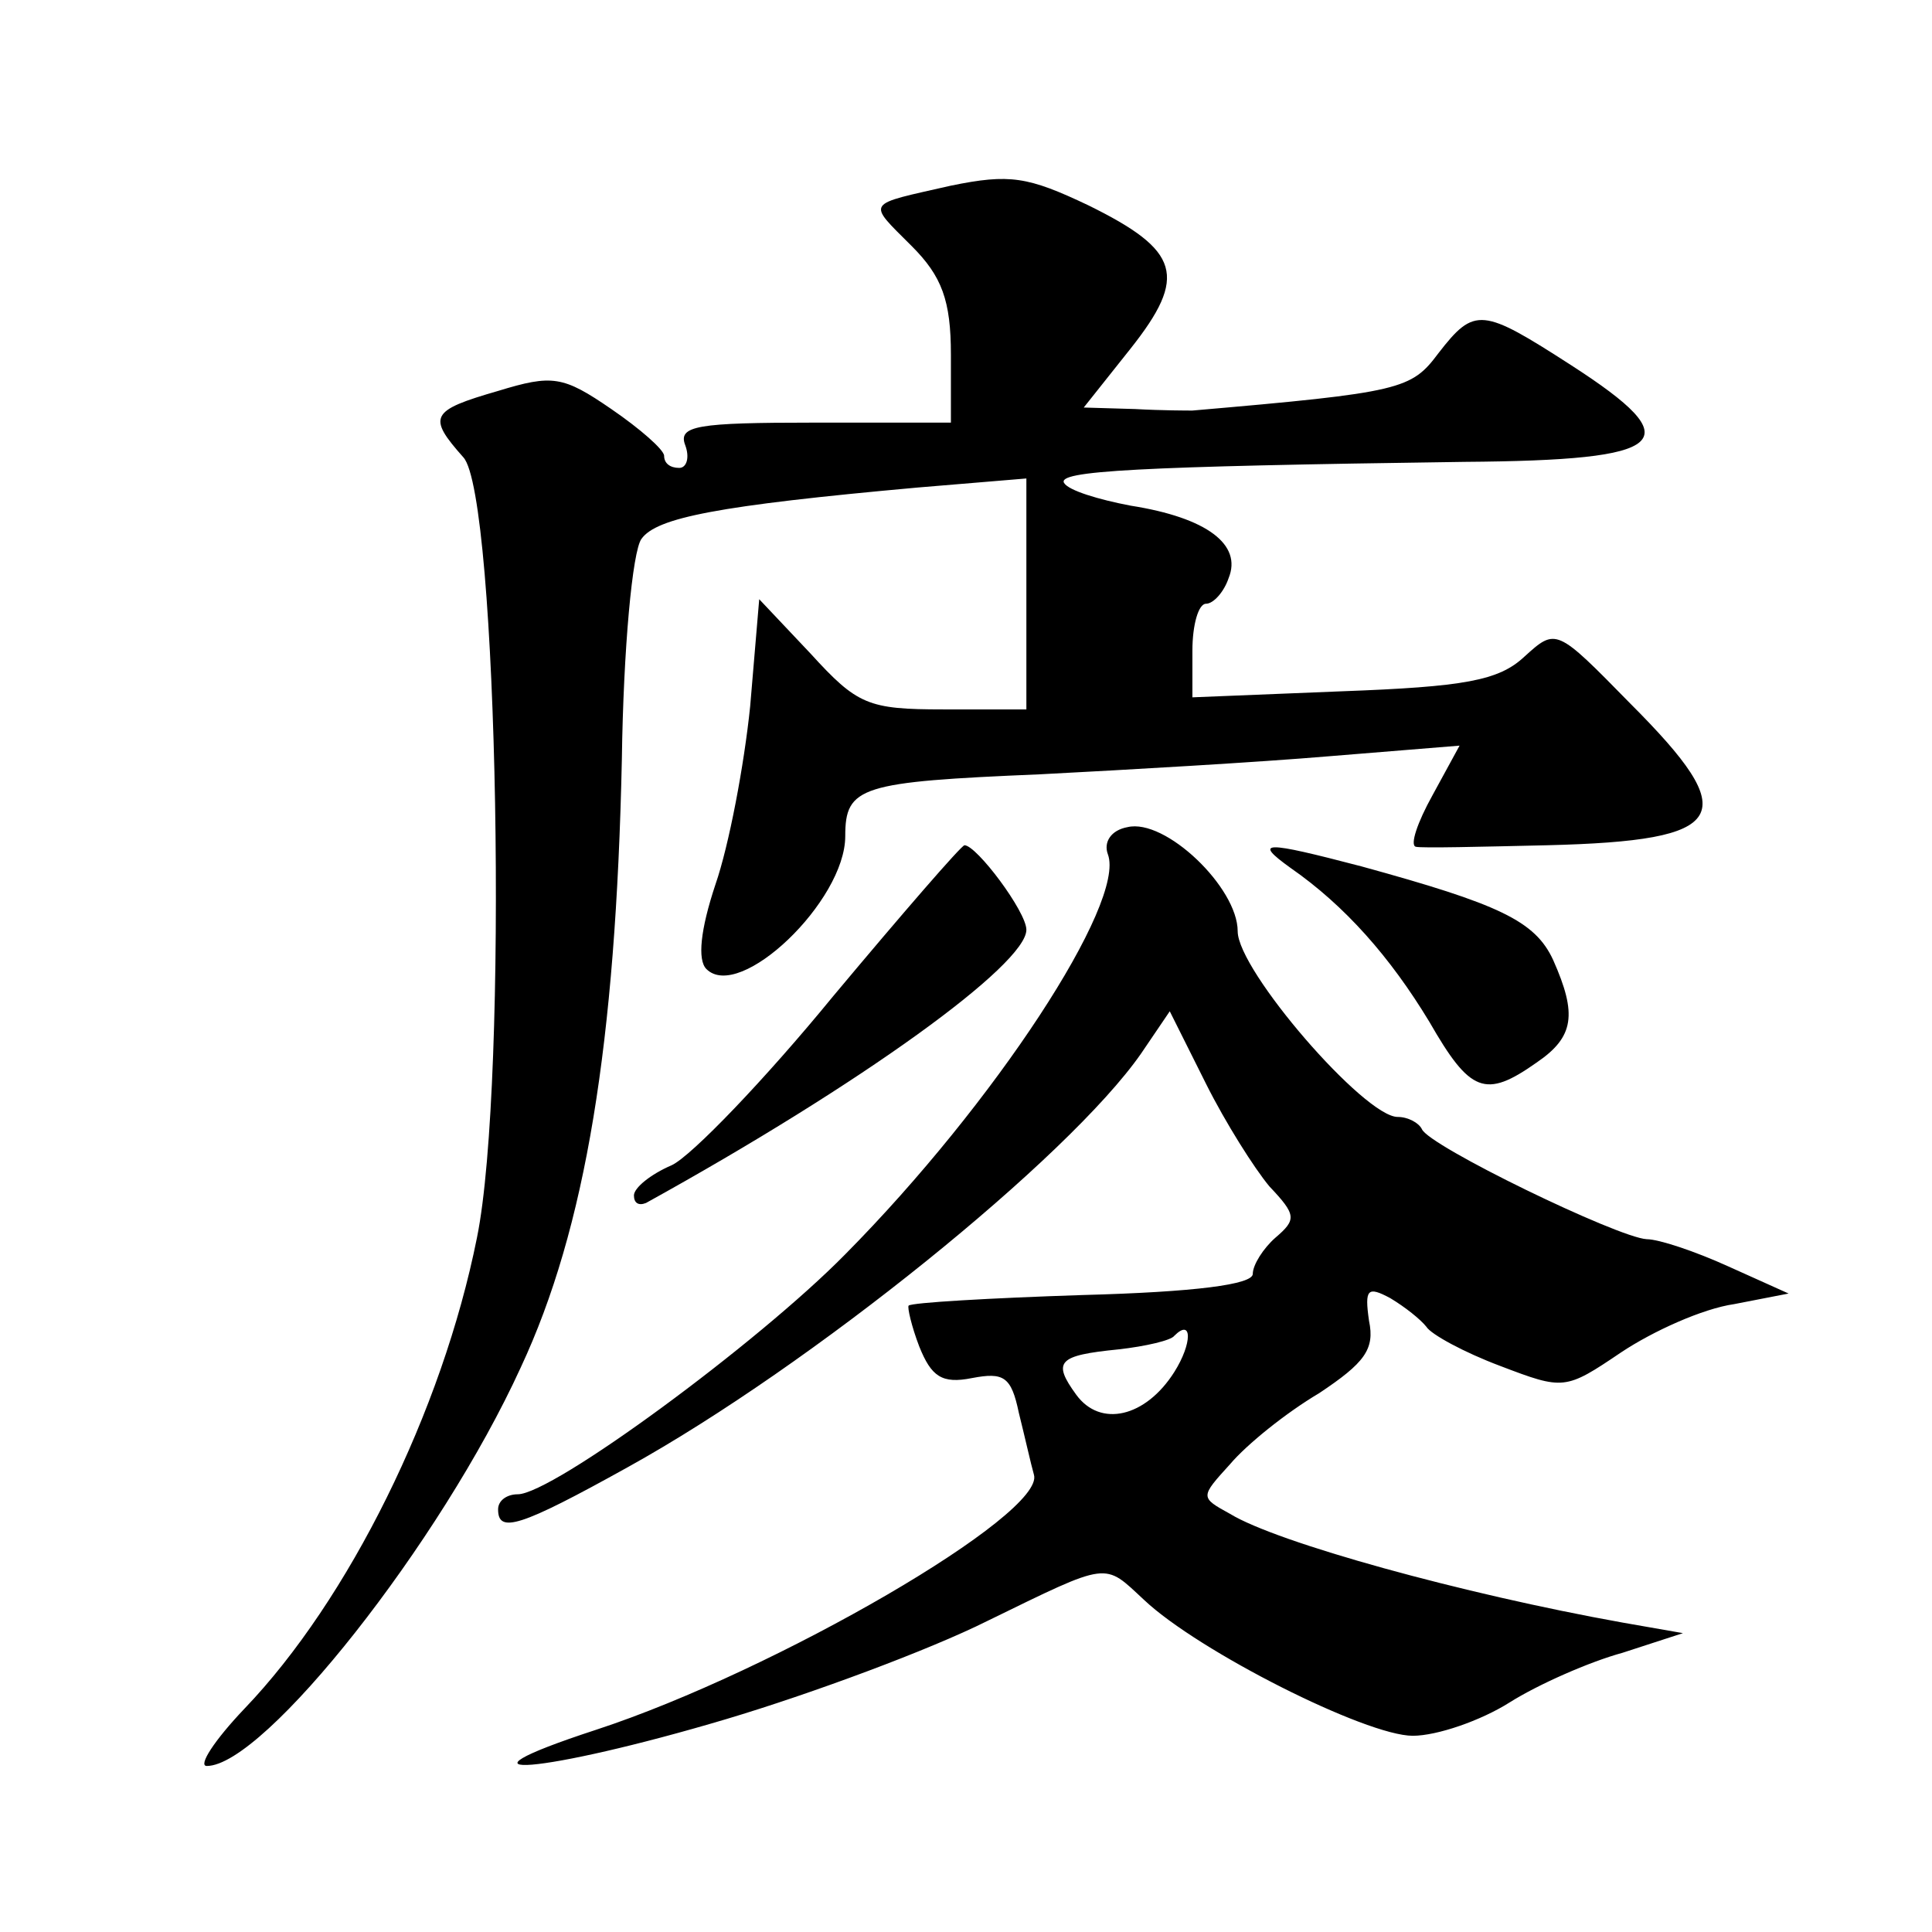
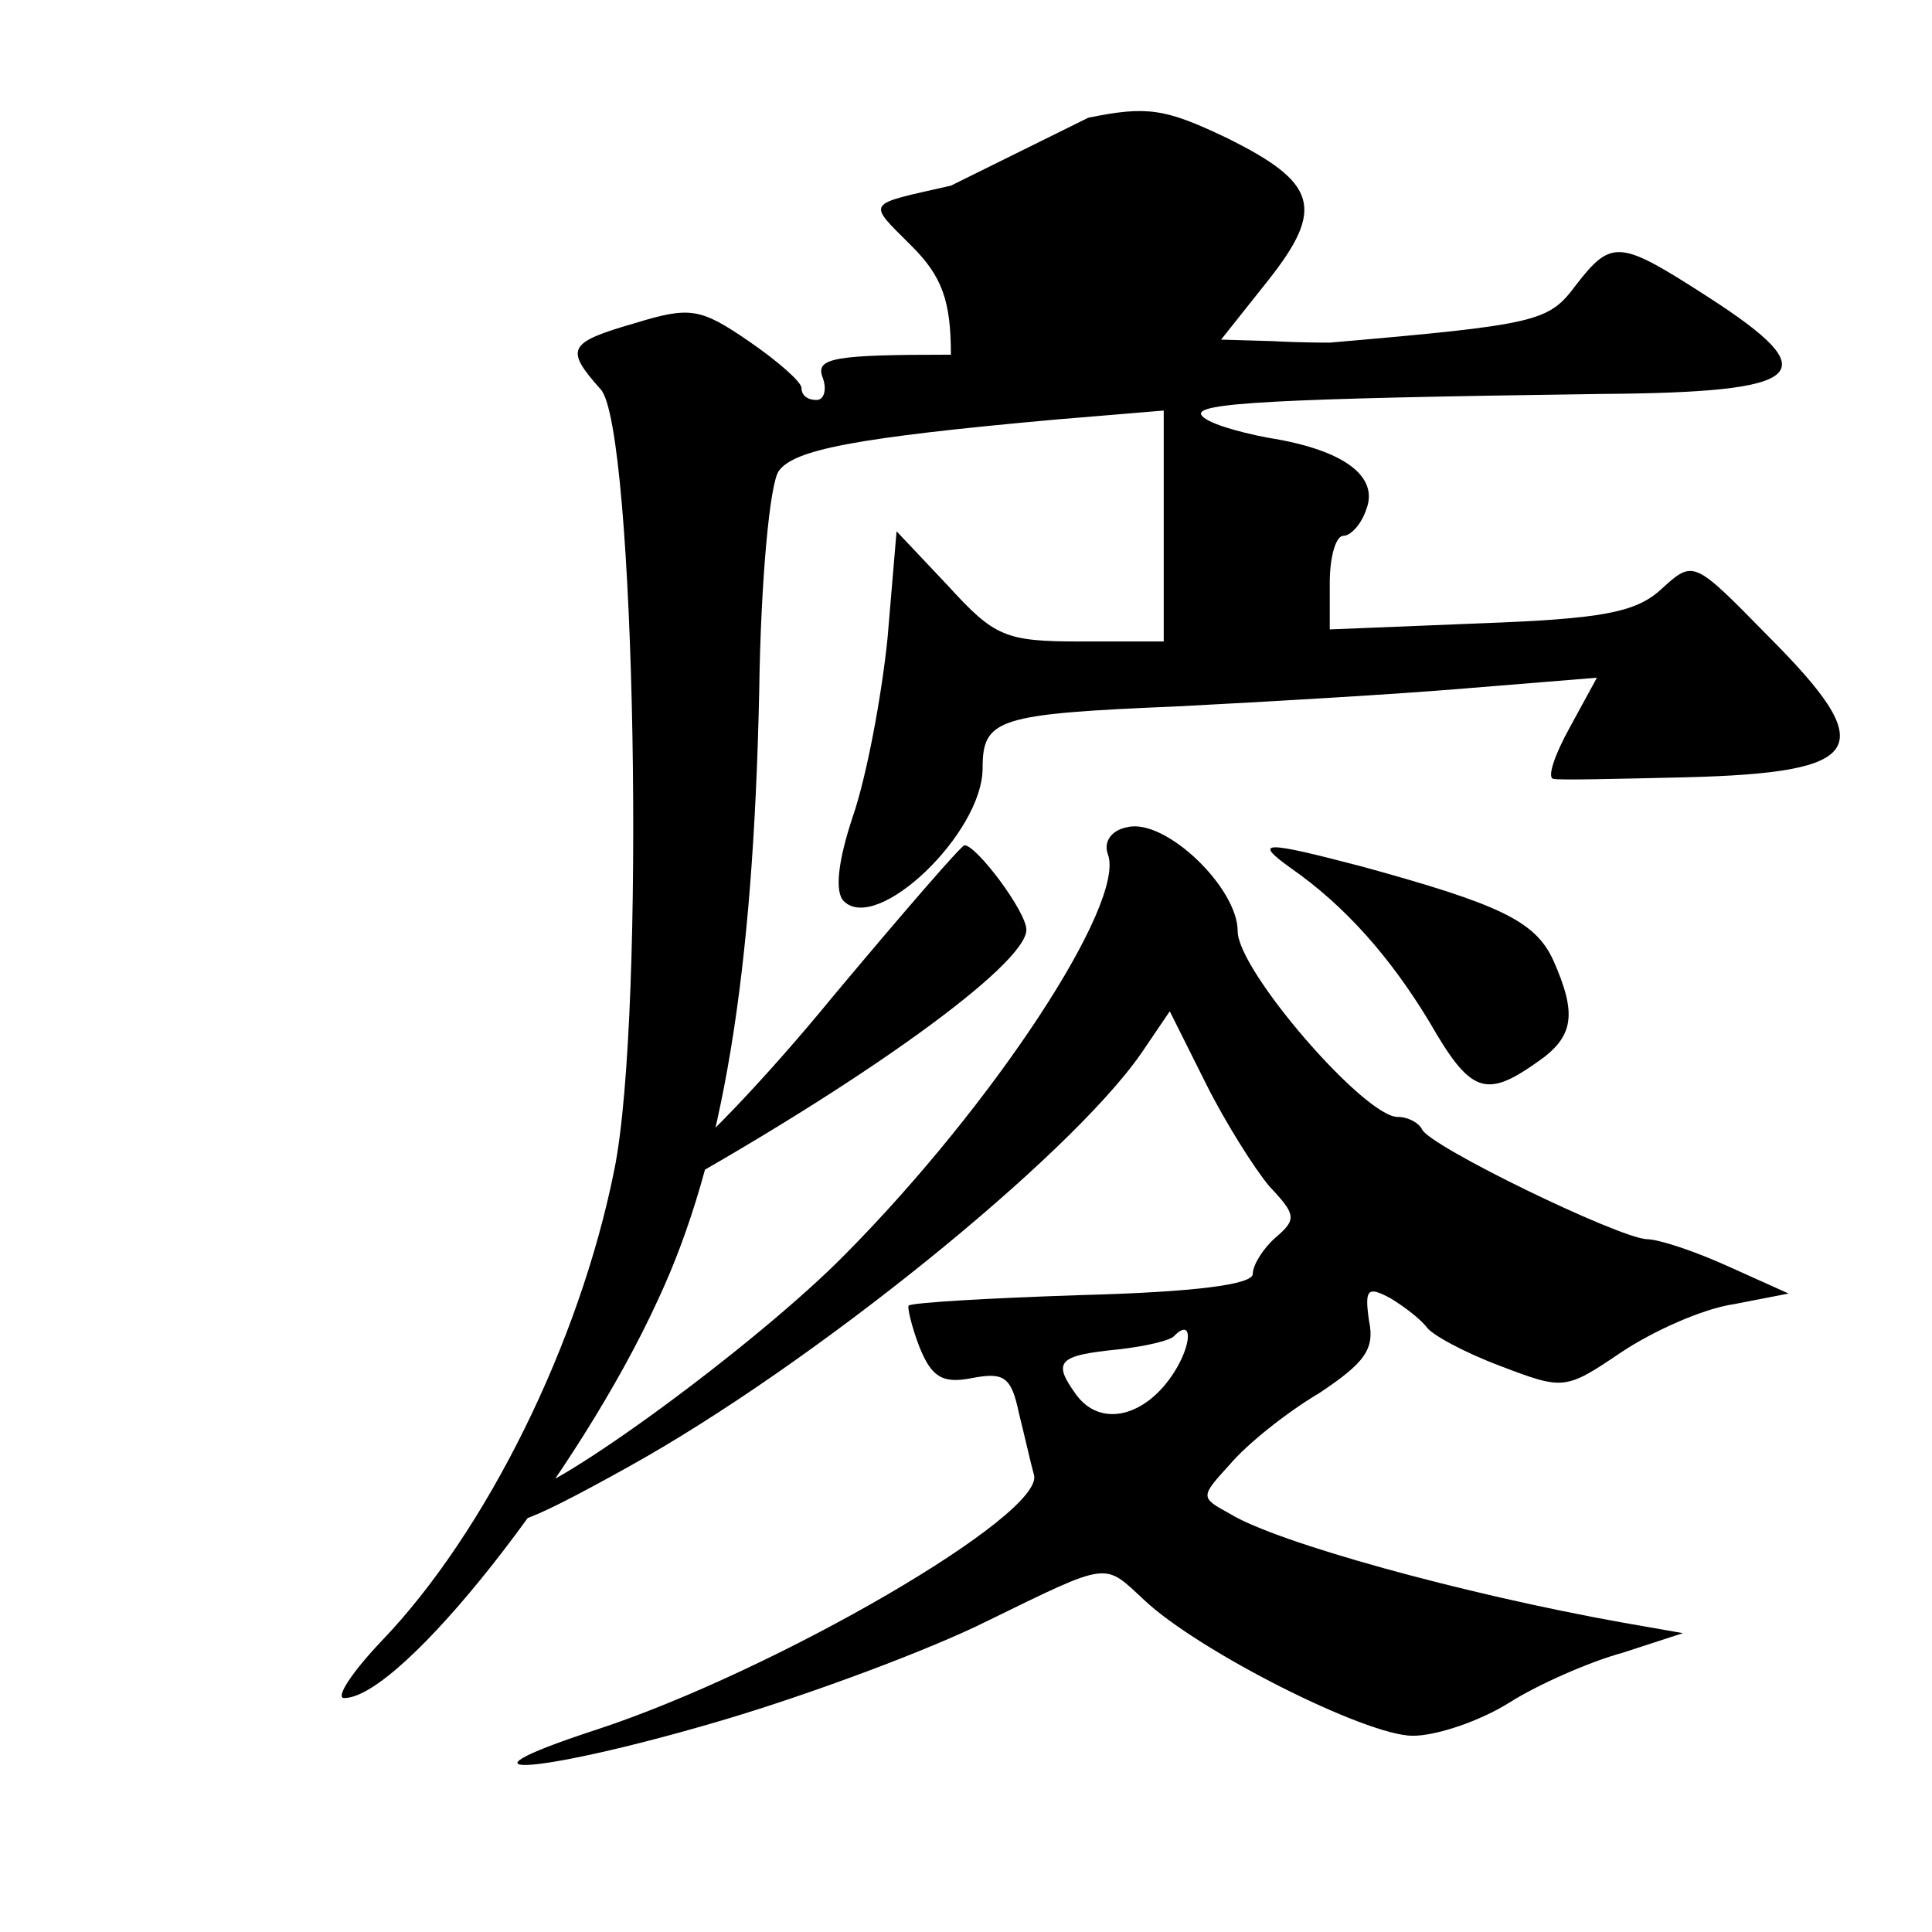
<svg xmlns="http://www.w3.org/2000/svg" version="1.0" width="128pt" height="128pt" viewBox="0 0 128 128" preserveAspectRatio="xMidYMid meet">
  <g transform="translate(0,128) scale(0.1,-0.1)" fill="#0" stroke="none">
-     <path d="M630 1157 c-57 -13 -56 -10 -26 -40 20 -20 26 -36 26 -72 l0 -45 -91 0 c-77 0 -90 -2 -85 -15 3 -8 1 -15 -4 -15 -6 0 -10 3 -10 8 0 4 -16 18 -35 31 -32 22 -39 23 -75 12 -45 -13 -47 -17 -23 -44 23 -25 30 -414 9 -517 -23 -115 -85 -240 -154 -312 -20 -21 -31 -38 -25 -38 38 0 155 148 208 264 43 92 63 215 67 403 1 73 7 138 13 146 10 14 50 22 183 34 l72 6 0 -77 0 -76 -55 0 c-50 0 -57 3 -88 37 l-34 36 -6 -71 c-4 -39 -14 -92 -23 -118 -10 -30 -12 -50 -6 -56 22 -22 92 45 92 88 0 33 10 36 129 41 58 3 145 8 192 12 l86 7 -18 -33 c-10 -18 -15 -33 -11 -34 4 -1 43 0 87 1 121 3 130 19 55 94 -49 50 -49 50 -70 31 -17 -16 -40 -20 -121 -23 l-99 -4 0 31 c0 17 4 31 9 31 5 0 12 8 15 17 9 22 -14 40 -65 48 -21 4 -41 10 -44 15 -5 8 47 11 265 14 137 1 150 13 71 64 -59 38 -64 39 -88 8 -18 -24 -24 -26 -163 -38 -3 0 -20 0 -38 1 l-34 1 31 39 c38 48 33 65 -28 95 -40 19 -52 21 -91 13z M747 732 c-11 -2 -16 -10 -13 -18 12 -32 -75 -165 -174 -265 -58 -59 -194 -159 -217 -159 -7 0 -13 -4 -13 -10 0 -16 14 -12 86 28 121 67 292 205 340 274 l19 28 24 -48 c13 -26 32 -56 42 -68 18 -19 18 -22 4 -34 -8 -7 -15 -18 -15 -24 0 -7 -38 -12 -113 -14 -61 -2 -113 -5 -115 -7 -1 -1 2 -14 7 -27 8 -20 15 -25 35 -21 21 4 26 1 31 -23 4 -16 8 -34 10 -41 8 -26 -171 -130 -290 -169 -107 -35 -35 -29 86 7 57 17 135 46 173 65 82 40 77 39 104 14 36 -34 147 -90 178 -90 16 0 45 10 64 22 19 12 53 27 75 33 l40 13 -40 7 c-106 19 -229 53 -260 72 -20 11 -20 11 0 33 11 13 37 34 59 47 30 20 37 29 33 48 -3 21 -1 23 14 15 10 -6 20 -14 24 -19 3 -5 25 -17 49 -26 42 -16 43 -16 80 9 21 14 54 29 75 32 l36 7 -40 18 c-22 10 -46 18 -54 18 -19 1 -145 62 -149 73 -2 4 -9 8 -16 8 -22 0 -106 97 -106 123 0 29 -48 75 -73 69z m31 -361 c-19 -30 -49 -37 -65 -15 -16 22 -12 26 28 30 18 2 35 6 37 9 12 12 12 -5 0 -24z M552 620 c-45 -55 -94 -106 -107 -112 -14 -6 -25 -15 -25 -20 0 -5 3 -7 8 -5 143 79 252 158 252 181 0 12 -33 56 -41 56 -2 0 -41 -45 -87 -100z M855 705 c36 -25 66 -59 92 -102 27 -47 37 -51 71 -27 25 17 27 32 11 68 -12 26 -36 37 -127 62 -65 17 -72 17 -47 -1z" />
+     <path d="M630 1157 c-57 -13 -56 -10 -26 -40 20 -20 26 -36 26 -72 c-77 0 -90 -2 -85 -15 3 -8 1 -15 -4 -15 -6 0 -10 3 -10 8 0 4 -16 18 -35 31 -32 22 -39 23 -75 12 -45 -13 -47 -17 -23 -44 23 -25 30 -414 9 -517 -23 -115 -85 -240 -154 -312 -20 -21 -31 -38 -25 -38 38 0 155 148 208 264 43 92 63 215 67 403 1 73 7 138 13 146 10 14 50 22 183 34 l72 6 0 -77 0 -76 -55 0 c-50 0 -57 3 -88 37 l-34 36 -6 -71 c-4 -39 -14 -92 -23 -118 -10 -30 -12 -50 -6 -56 22 -22 92 45 92 88 0 33 10 36 129 41 58 3 145 8 192 12 l86 7 -18 -33 c-10 -18 -15 -33 -11 -34 4 -1 43 0 87 1 121 3 130 19 55 94 -49 50 -49 50 -70 31 -17 -16 -40 -20 -121 -23 l-99 -4 0 31 c0 17 4 31 9 31 5 0 12 8 15 17 9 22 -14 40 -65 48 -21 4 -41 10 -44 15 -5 8 47 11 265 14 137 1 150 13 71 64 -59 38 -64 39 -88 8 -18 -24 -24 -26 -163 -38 -3 0 -20 0 -38 1 l-34 1 31 39 c38 48 33 65 -28 95 -40 19 -52 21 -91 13z M747 732 c-11 -2 -16 -10 -13 -18 12 -32 -75 -165 -174 -265 -58 -59 -194 -159 -217 -159 -7 0 -13 -4 -13 -10 0 -16 14 -12 86 28 121 67 292 205 340 274 l19 28 24 -48 c13 -26 32 -56 42 -68 18 -19 18 -22 4 -34 -8 -7 -15 -18 -15 -24 0 -7 -38 -12 -113 -14 -61 -2 -113 -5 -115 -7 -1 -1 2 -14 7 -27 8 -20 15 -25 35 -21 21 4 26 1 31 -23 4 -16 8 -34 10 -41 8 -26 -171 -130 -290 -169 -107 -35 -35 -29 86 7 57 17 135 46 173 65 82 40 77 39 104 14 36 -34 147 -90 178 -90 16 0 45 10 64 22 19 12 53 27 75 33 l40 13 -40 7 c-106 19 -229 53 -260 72 -20 11 -20 11 0 33 11 13 37 34 59 47 30 20 37 29 33 48 -3 21 -1 23 14 15 10 -6 20 -14 24 -19 3 -5 25 -17 49 -26 42 -16 43 -16 80 9 21 14 54 29 75 32 l36 7 -40 18 c-22 10 -46 18 -54 18 -19 1 -145 62 -149 73 -2 4 -9 8 -16 8 -22 0 -106 97 -106 123 0 29 -48 75 -73 69z m31 -361 c-19 -30 -49 -37 -65 -15 -16 22 -12 26 28 30 18 2 35 6 37 9 12 12 12 -5 0 -24z M552 620 c-45 -55 -94 -106 -107 -112 -14 -6 -25 -15 -25 -20 0 -5 3 -7 8 -5 143 79 252 158 252 181 0 12 -33 56 -41 56 -2 0 -41 -45 -87 -100z M855 705 c36 -25 66 -59 92 -102 27 -47 37 -51 71 -27 25 17 27 32 11 68 -12 26 -36 37 -127 62 -65 17 -72 17 -47 -1z" />
  </g>
</svg>